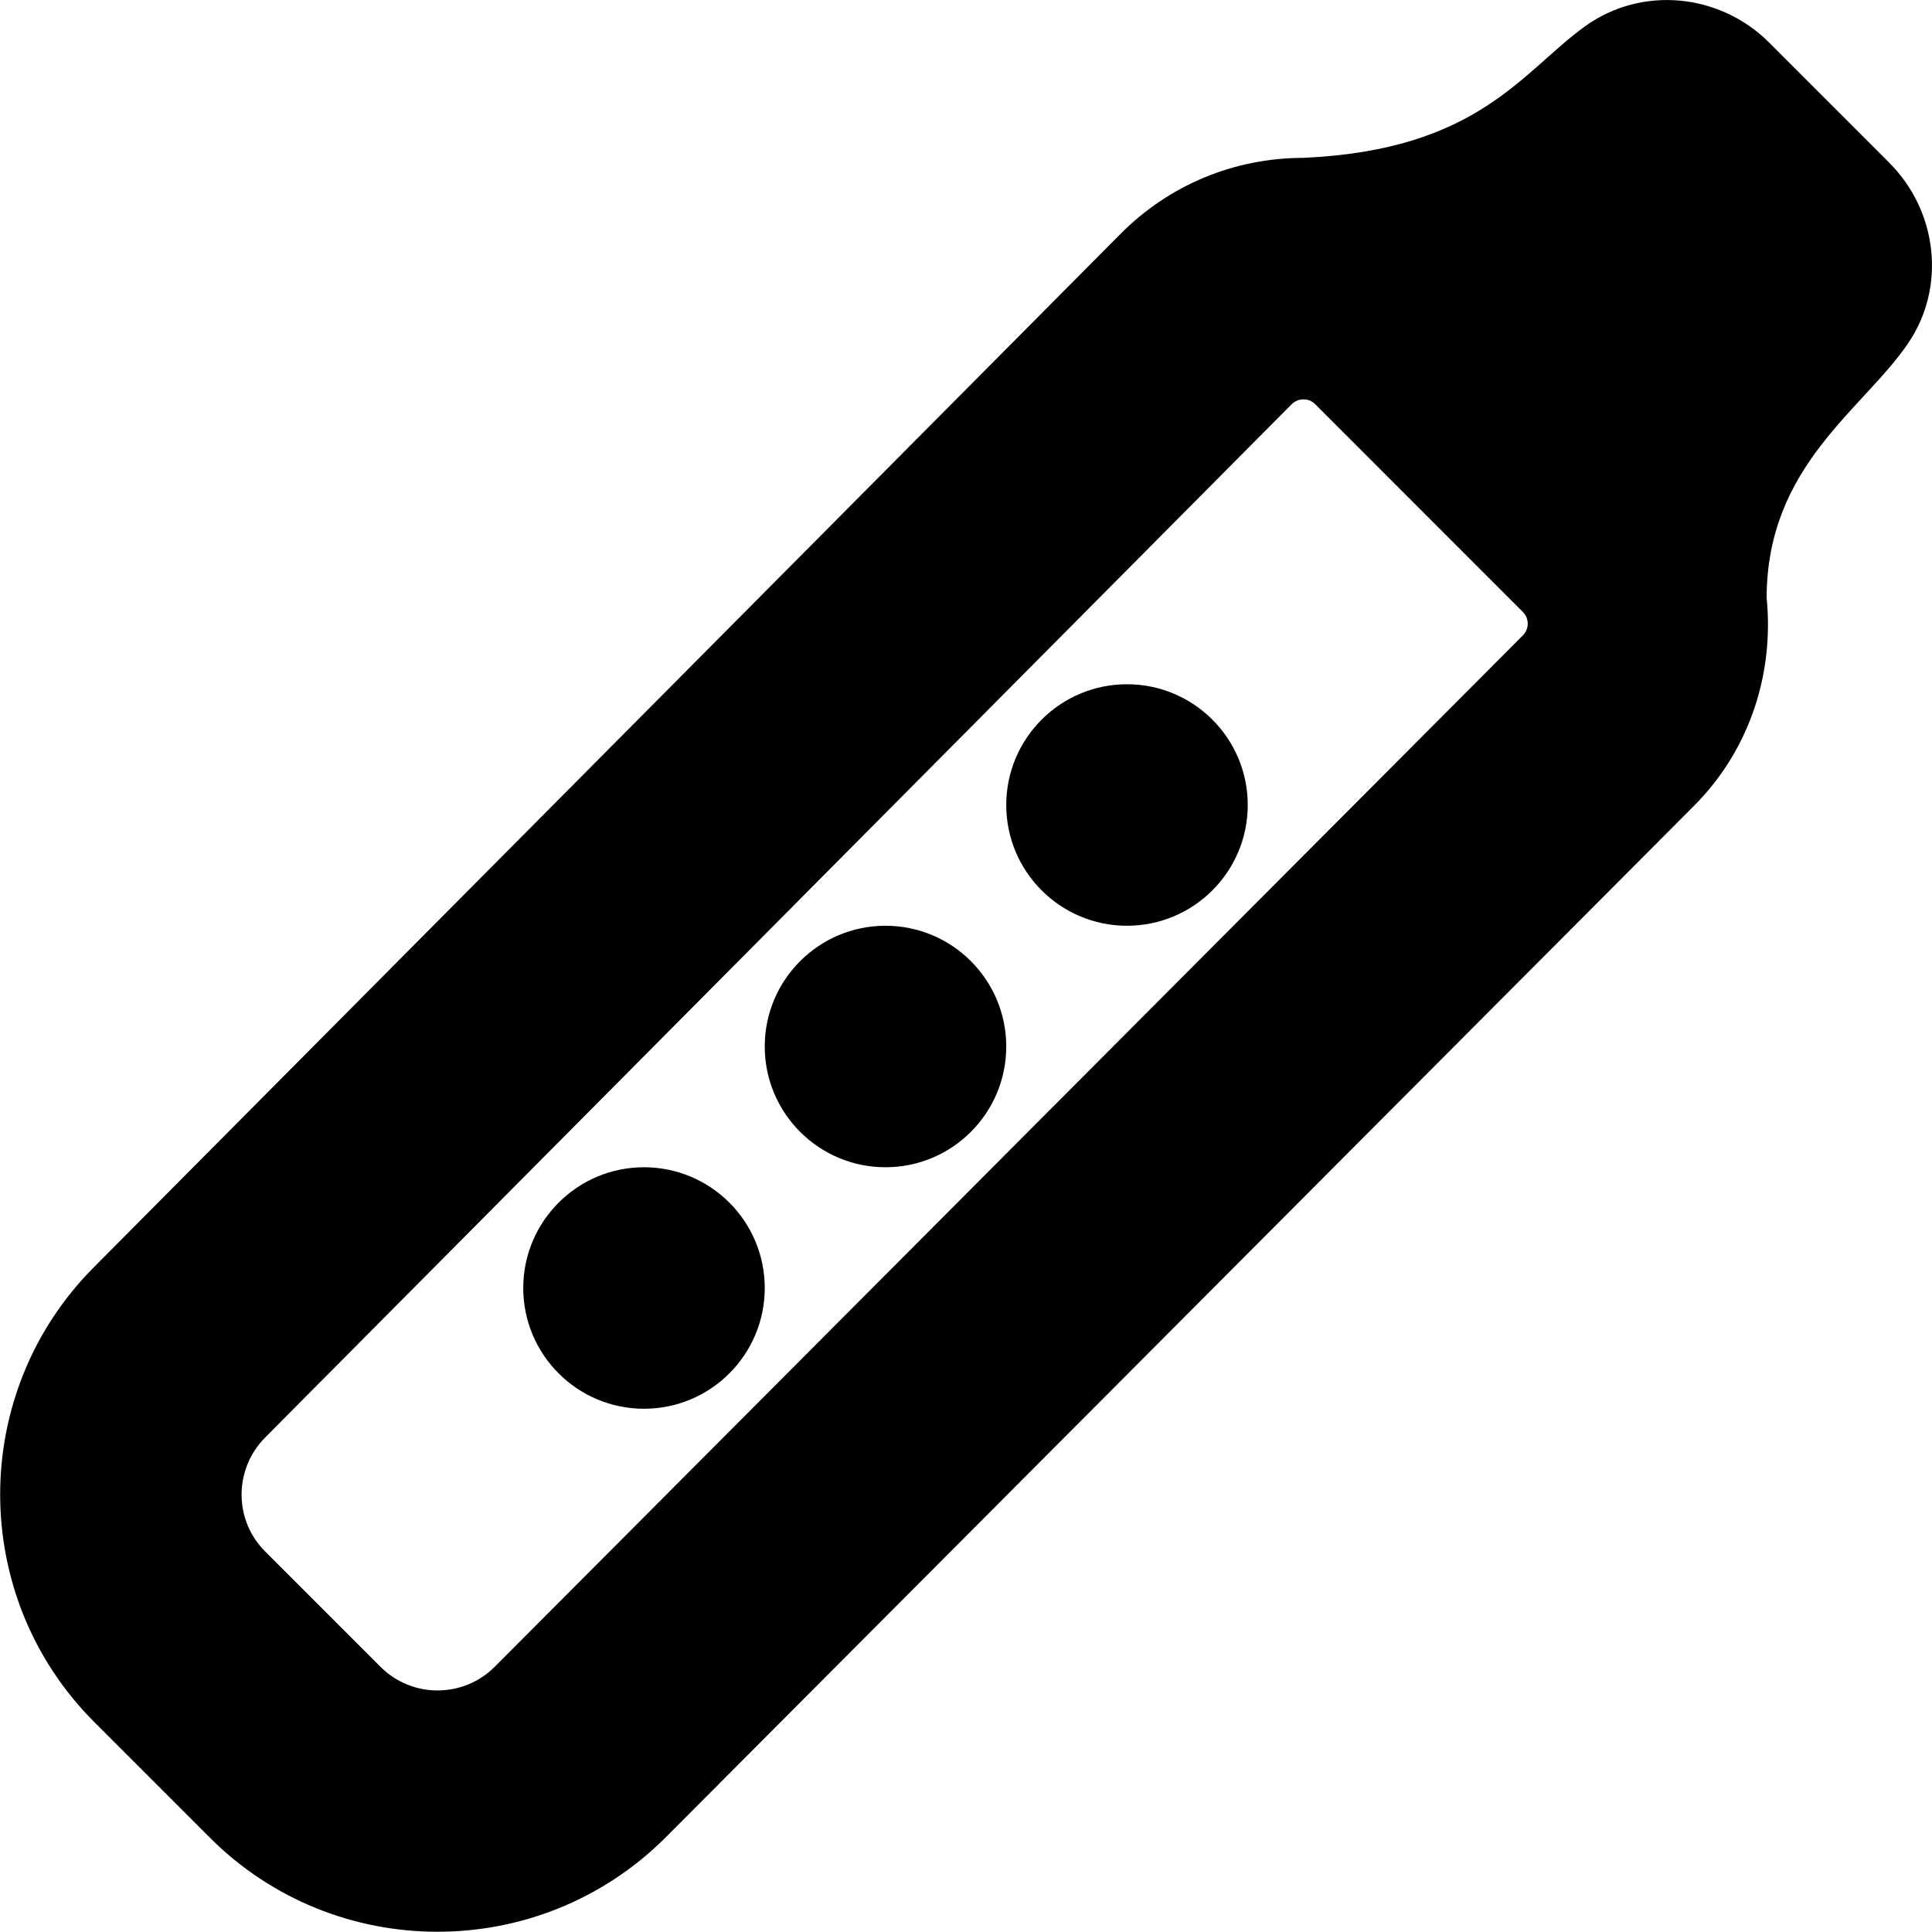
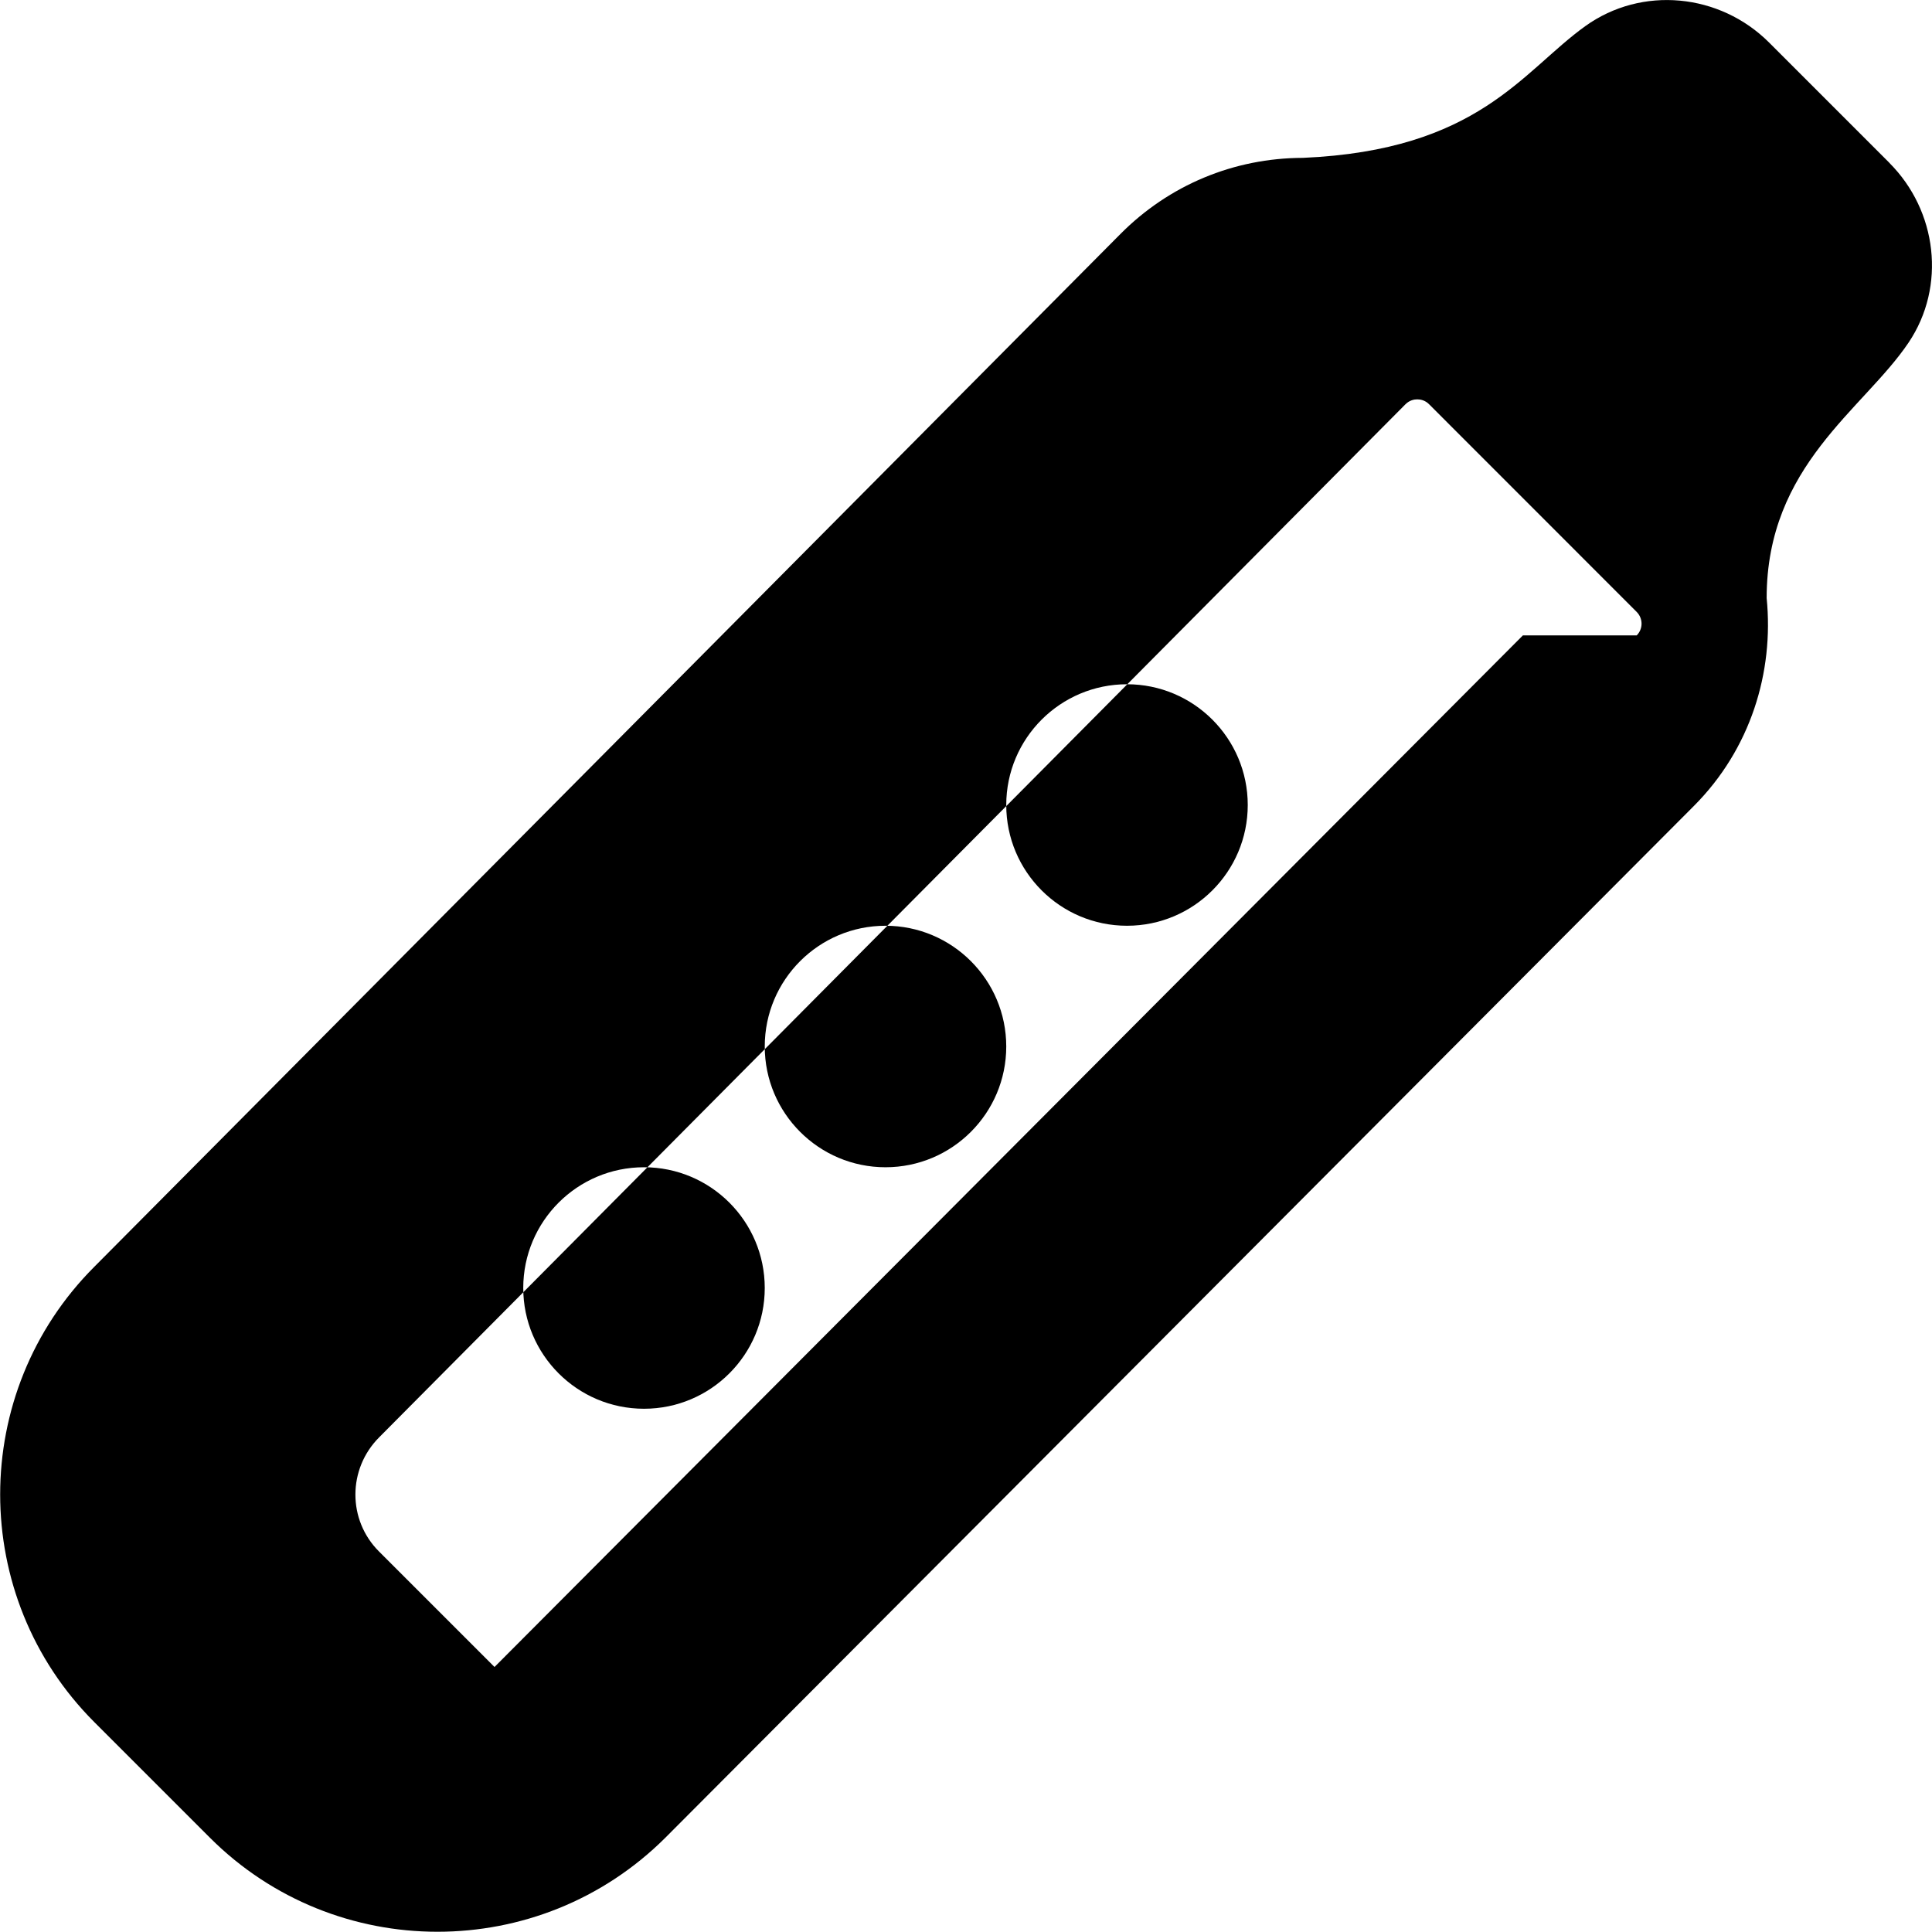
<svg xmlns="http://www.w3.org/2000/svg" id="Layer_1" data-name="Layer 1" viewBox="0 0 24 24">
-   <path d="m23.47,2.022l-1.493-1.493c-.613-.613-1.583-.709-2.286-.203-.787.567-1.325,1.54-3.506,1.635-.858.002-1.664.338-2.268.947L1.172,15.736c-1.56,1.56-1.56,4.097,0,5.657l1.436,1.436c.778.778,1.802,1.168,2.826,1.168s2.047-.388,2.829-1.166l12.779-12.819c.704-.706.996-1.66.904-2.583,0-1.648,1.203-2.341,1.763-3.173.47-.699.356-1.638-.239-2.233Zm-4.552,5.871l-12.775,12.815c-.391.389-1.025.388-1.414,0l-1.436-1.436c-.39-.39-.39-1.024.004-1.418l12.749-12.833c.05-.049.106-.06.146-.06.04,0,.097.011.146.06l2.58,2.581h0c.08.081.08.21,0,.291Zm-3.418,2.107c0,.828-.672,1.5-1.5,1.5s-1.5-.672-1.5-1.5.672-1.5,1.5-1.5,1.5.672,1.5,1.5Zm-3,3c0,.828-.672,1.5-1.5,1.5s-1.5-.672-1.5-1.5.672-1.5,1.5-1.5,1.5.672,1.5,1.5Zm-3,3c0,.828-.672,1.5-1.5,1.5s-1.5-.672-1.5-1.5.672-1.5,1.5-1.5,1.5.672,1.5,1.5Z" />
+   <path d="m23.47,2.022l-1.493-1.493c-.613-.613-1.583-.709-2.286-.203-.787.567-1.325,1.54-3.506,1.635-.858.002-1.664.338-2.268.947L1.172,15.736c-1.56,1.56-1.56,4.097,0,5.657l1.436,1.436c.778.778,1.802,1.168,2.826,1.168s2.047-.388,2.829-1.166l12.779-12.819c.704-.706.996-1.66.904-2.583,0-1.648,1.203-2.341,1.763-3.173.47-.699.356-1.638-.239-2.233Zm-4.552,5.871l-12.775,12.815l-1.436-1.436c-.39-.39-.39-1.024.004-1.418l12.749-12.833c.05-.049.106-.06.146-.06.04,0,.097.011.146.06l2.58,2.581h0c.08.081.08.21,0,.291Zm-3.418,2.107c0,.828-.672,1.5-1.5,1.5s-1.5-.672-1.5-1.5.672-1.5,1.5-1.5,1.5.672,1.5,1.5Zm-3,3c0,.828-.672,1.5-1.5,1.5s-1.5-.672-1.5-1.5.672-1.5,1.5-1.5,1.5.672,1.5,1.5Zm-3,3c0,.828-.672,1.5-1.5,1.5s-1.5-.672-1.5-1.5.672-1.5,1.5-1.5,1.5.672,1.5,1.5Z" />
</svg>